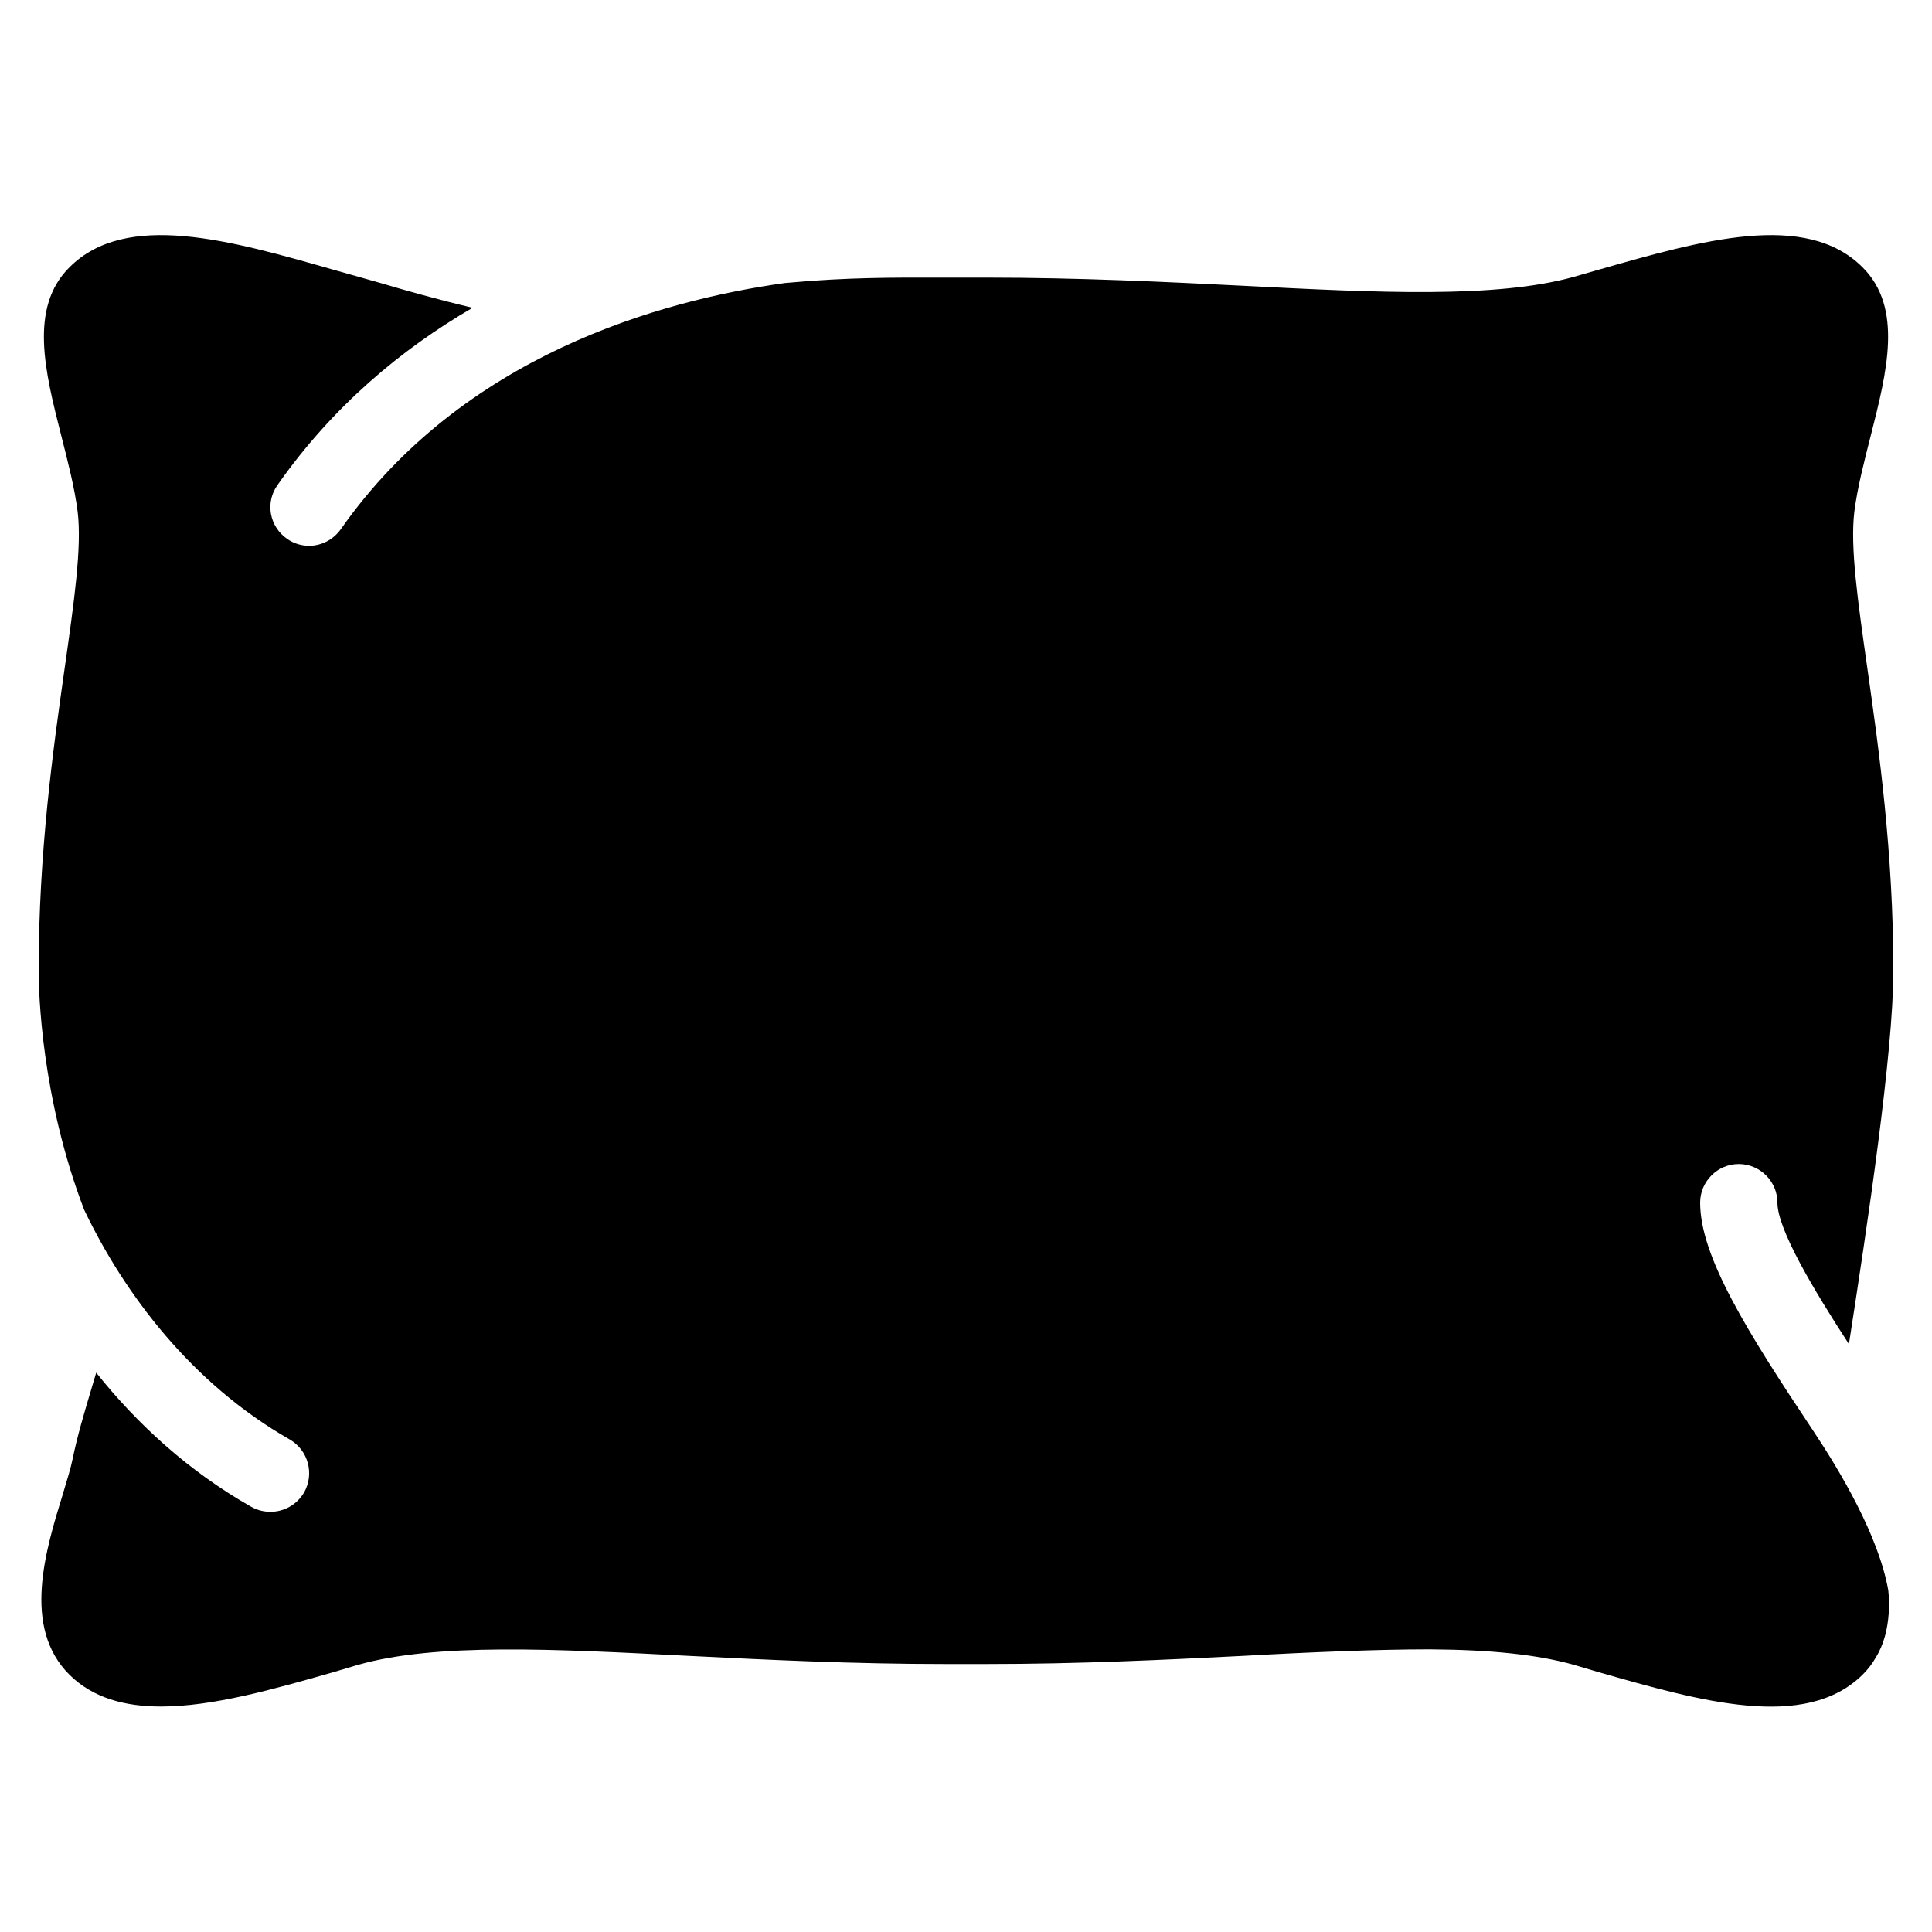
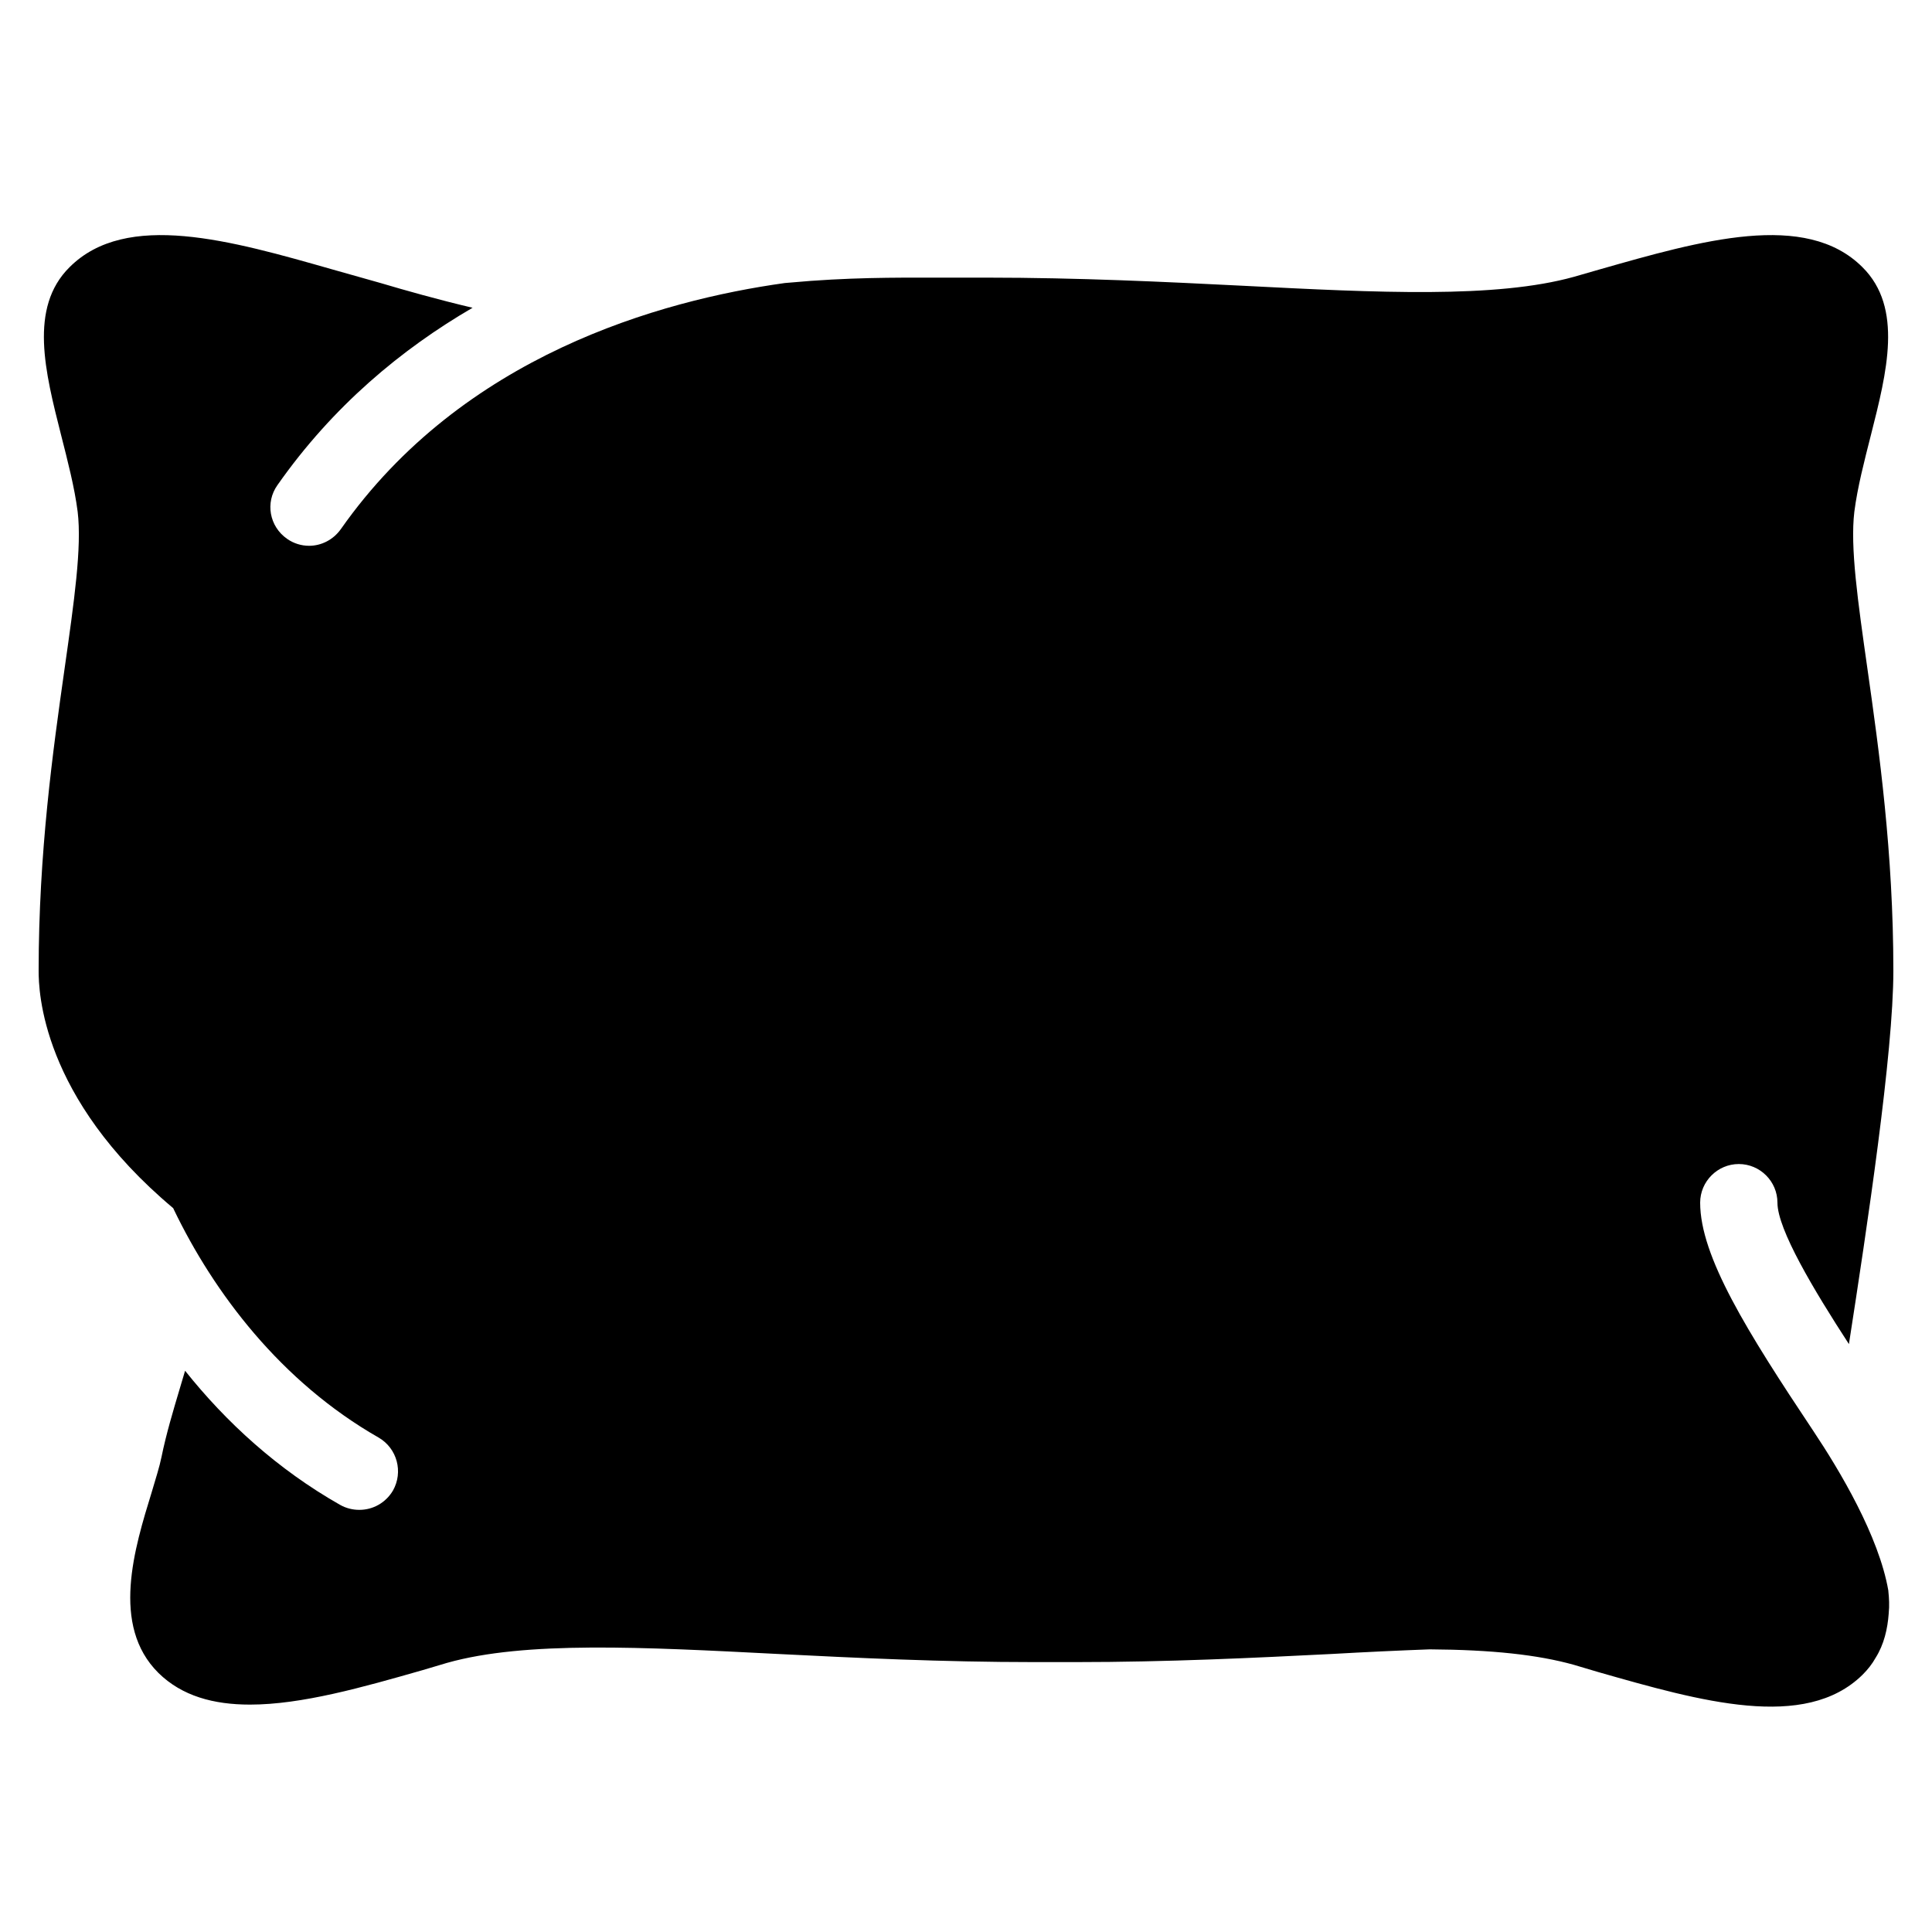
<svg xmlns="http://www.w3.org/2000/svg" viewBox="0 0 50 50">
-   <path d="M48.87,41.175c0.02,0.19,0.03,0.38,0.01,0.57v0.01c-0.03,0.4-0.12,0.8-0.34,1.15c-0.09,0.16-0.2,0.3-0.34,0.44 c-1.49,1.46-4.2,0.68-6.83-0.07l-0.64-0.19c-0.93-0.26-2.12-0.39-3.73-0.4c-0.73,0-1.5,0.02-2.3,0.05 c-0.81,0.03-1.66,0.07-2.54,0.12c-1.99,0.1-4.24,0.21-6.63,0.21h-1.06c-2.38,0-4.64-0.11-6.63-0.21c-3.51-0.18-6.55-0.34-8.57,0.23 l-0.64,0.19c-1.54,0.44-3.12,0.89-4.46,0.89c-0.94,0-1.76-0.22-2.37-0.82c-1.24-1.23-0.62-3.23-0.17-4.69 c0.1-0.34,0.2-0.65,0.25-0.9c0.12-0.59,0.3-1.19,0.47-1.76c0.05-0.16,0.09-0.31,0.14-0.47c1.06,1.33,2.39,2.55,4.01,3.47 c0.16,0.09,0.33,0.13,0.5,0.13c0.35,0,0.68-0.18,0.87-0.5c0.27-0.48,0.11-1.09-0.37-1.37c-2.54-1.45-4.27-3.76-5.3-5.9 c-0.01-0.02-0.01-0.03-0.02-0.04C1.06,28.395,1,25.635,1,25.125c0-3.06,0.37-5.7,0.67-7.81c0.25-1.76,0.45-3.15,0.34-4.07 c-0.08-0.63-0.26-1.32-0.43-1.99c-0.41-1.62-0.84-3.29,0.22-4.34c1.47-1.47,4.18-0.69,6.81,0.06l1.24,0.35 c0.64,0.19,1.49,0.43,2.38,0.64c-1.84,1.07-3.62,2.55-5.05,4.59c-0.32,0.45-0.21,1.07,0.25,1.39c0.17,0.12,0.37,0.18,0.57,0.18 c0.31,0,0.62-0.15,0.82-0.43c3.15-4.49,8.26-5.92,11.49-6.37c0.04,0,0.08-0.01,0.12-0.01c1.5-0.14,2.79-0.13,3.67-0.13h1.43 c2.38,0,4.64,0.11,6.63,0.21c3.51,0.18,6.55,0.33,8.57-0.23l0.66-0.19c2.63-0.75,5.34-1.53,6.81-0.06c1.06,1.05,0.63,2.72,0.22,4.34 c-0.17,0.67-0.35,1.36-0.43,1.99c-0.11,0.92,0.09,2.31,0.34,4.07c0.3,2.11,0.67,4.75,0.67,7.81c0,2.13-0.68,6.63-1.15,9.66 c-0.91-1.4-1.85-2.97-1.85-3.66c0-0.55-0.45-1-1-1s-1,0.45-1,1c0,1.39,1.21,3.33,2.93,5.91c0.68,1.02,1.695,2.715,1.94,4.13 C48.87,41.175,48.87,41.175,48.87,41.175z" />
+   <path d="M48.87,41.175c0.02,0.19,0.03,0.38,0.01,0.57v0.01c-0.03,0.4-0.12,0.8-0.34,1.15c-0.09,0.16-0.2,0.3-0.34,0.44 c-1.49,1.46-4.2,0.68-6.83-0.07l-0.64-0.19c-0.93-0.26-2.12-0.39-3.73-0.4c-0.81,0.03-1.66,0.07-2.54,0.12c-1.99,0.1-4.24,0.21-6.63,0.21h-1.06c-2.38,0-4.64-0.11-6.63-0.21c-3.51-0.18-6.55-0.34-8.57,0.23 l-0.64,0.19c-1.54,0.44-3.12,0.89-4.46,0.89c-0.94,0-1.76-0.22-2.37-0.82c-1.24-1.23-0.62-3.23-0.17-4.69 c0.1-0.34,0.2-0.65,0.25-0.9c0.12-0.59,0.3-1.19,0.47-1.76c0.05-0.16,0.09-0.31,0.14-0.47c1.06,1.33,2.39,2.55,4.01,3.47 c0.16,0.09,0.33,0.13,0.5,0.13c0.35,0,0.68-0.18,0.87-0.5c0.27-0.48,0.11-1.09-0.37-1.37c-2.54-1.45-4.27-3.76-5.3-5.9 c-0.01-0.02-0.01-0.03-0.02-0.04C1.06,28.395,1,25.635,1,25.125c0-3.06,0.37-5.7,0.67-7.81c0.25-1.76,0.45-3.15,0.34-4.07 c-0.08-0.63-0.26-1.32-0.43-1.99c-0.41-1.62-0.84-3.29,0.22-4.34c1.47-1.47,4.18-0.69,6.81,0.06l1.24,0.35 c0.64,0.19,1.49,0.43,2.38,0.64c-1.84,1.07-3.62,2.55-5.05,4.59c-0.32,0.45-0.21,1.07,0.25,1.39c0.17,0.12,0.37,0.18,0.57,0.18 c0.31,0,0.62-0.15,0.82-0.43c3.15-4.49,8.26-5.92,11.49-6.37c0.04,0,0.08-0.01,0.12-0.01c1.5-0.14,2.79-0.13,3.67-0.13h1.43 c2.38,0,4.64,0.11,6.63,0.21c3.51,0.18,6.55,0.33,8.57-0.23l0.66-0.19c2.63-0.75,5.34-1.53,6.81-0.06c1.06,1.05,0.63,2.72,0.22,4.34 c-0.17,0.67-0.35,1.36-0.43,1.99c-0.11,0.92,0.09,2.31,0.34,4.07c0.3,2.11,0.67,4.75,0.67,7.81c0,2.13-0.68,6.63-1.15,9.66 c-0.91-1.4-1.85-2.97-1.85-3.66c0-0.55-0.45-1-1-1s-1,0.45-1,1c0,1.39,1.21,3.33,2.93,5.91c0.68,1.02,1.695,2.715,1.94,4.13 C48.87,41.175,48.87,41.175,48.87,41.175z" />
</svg>